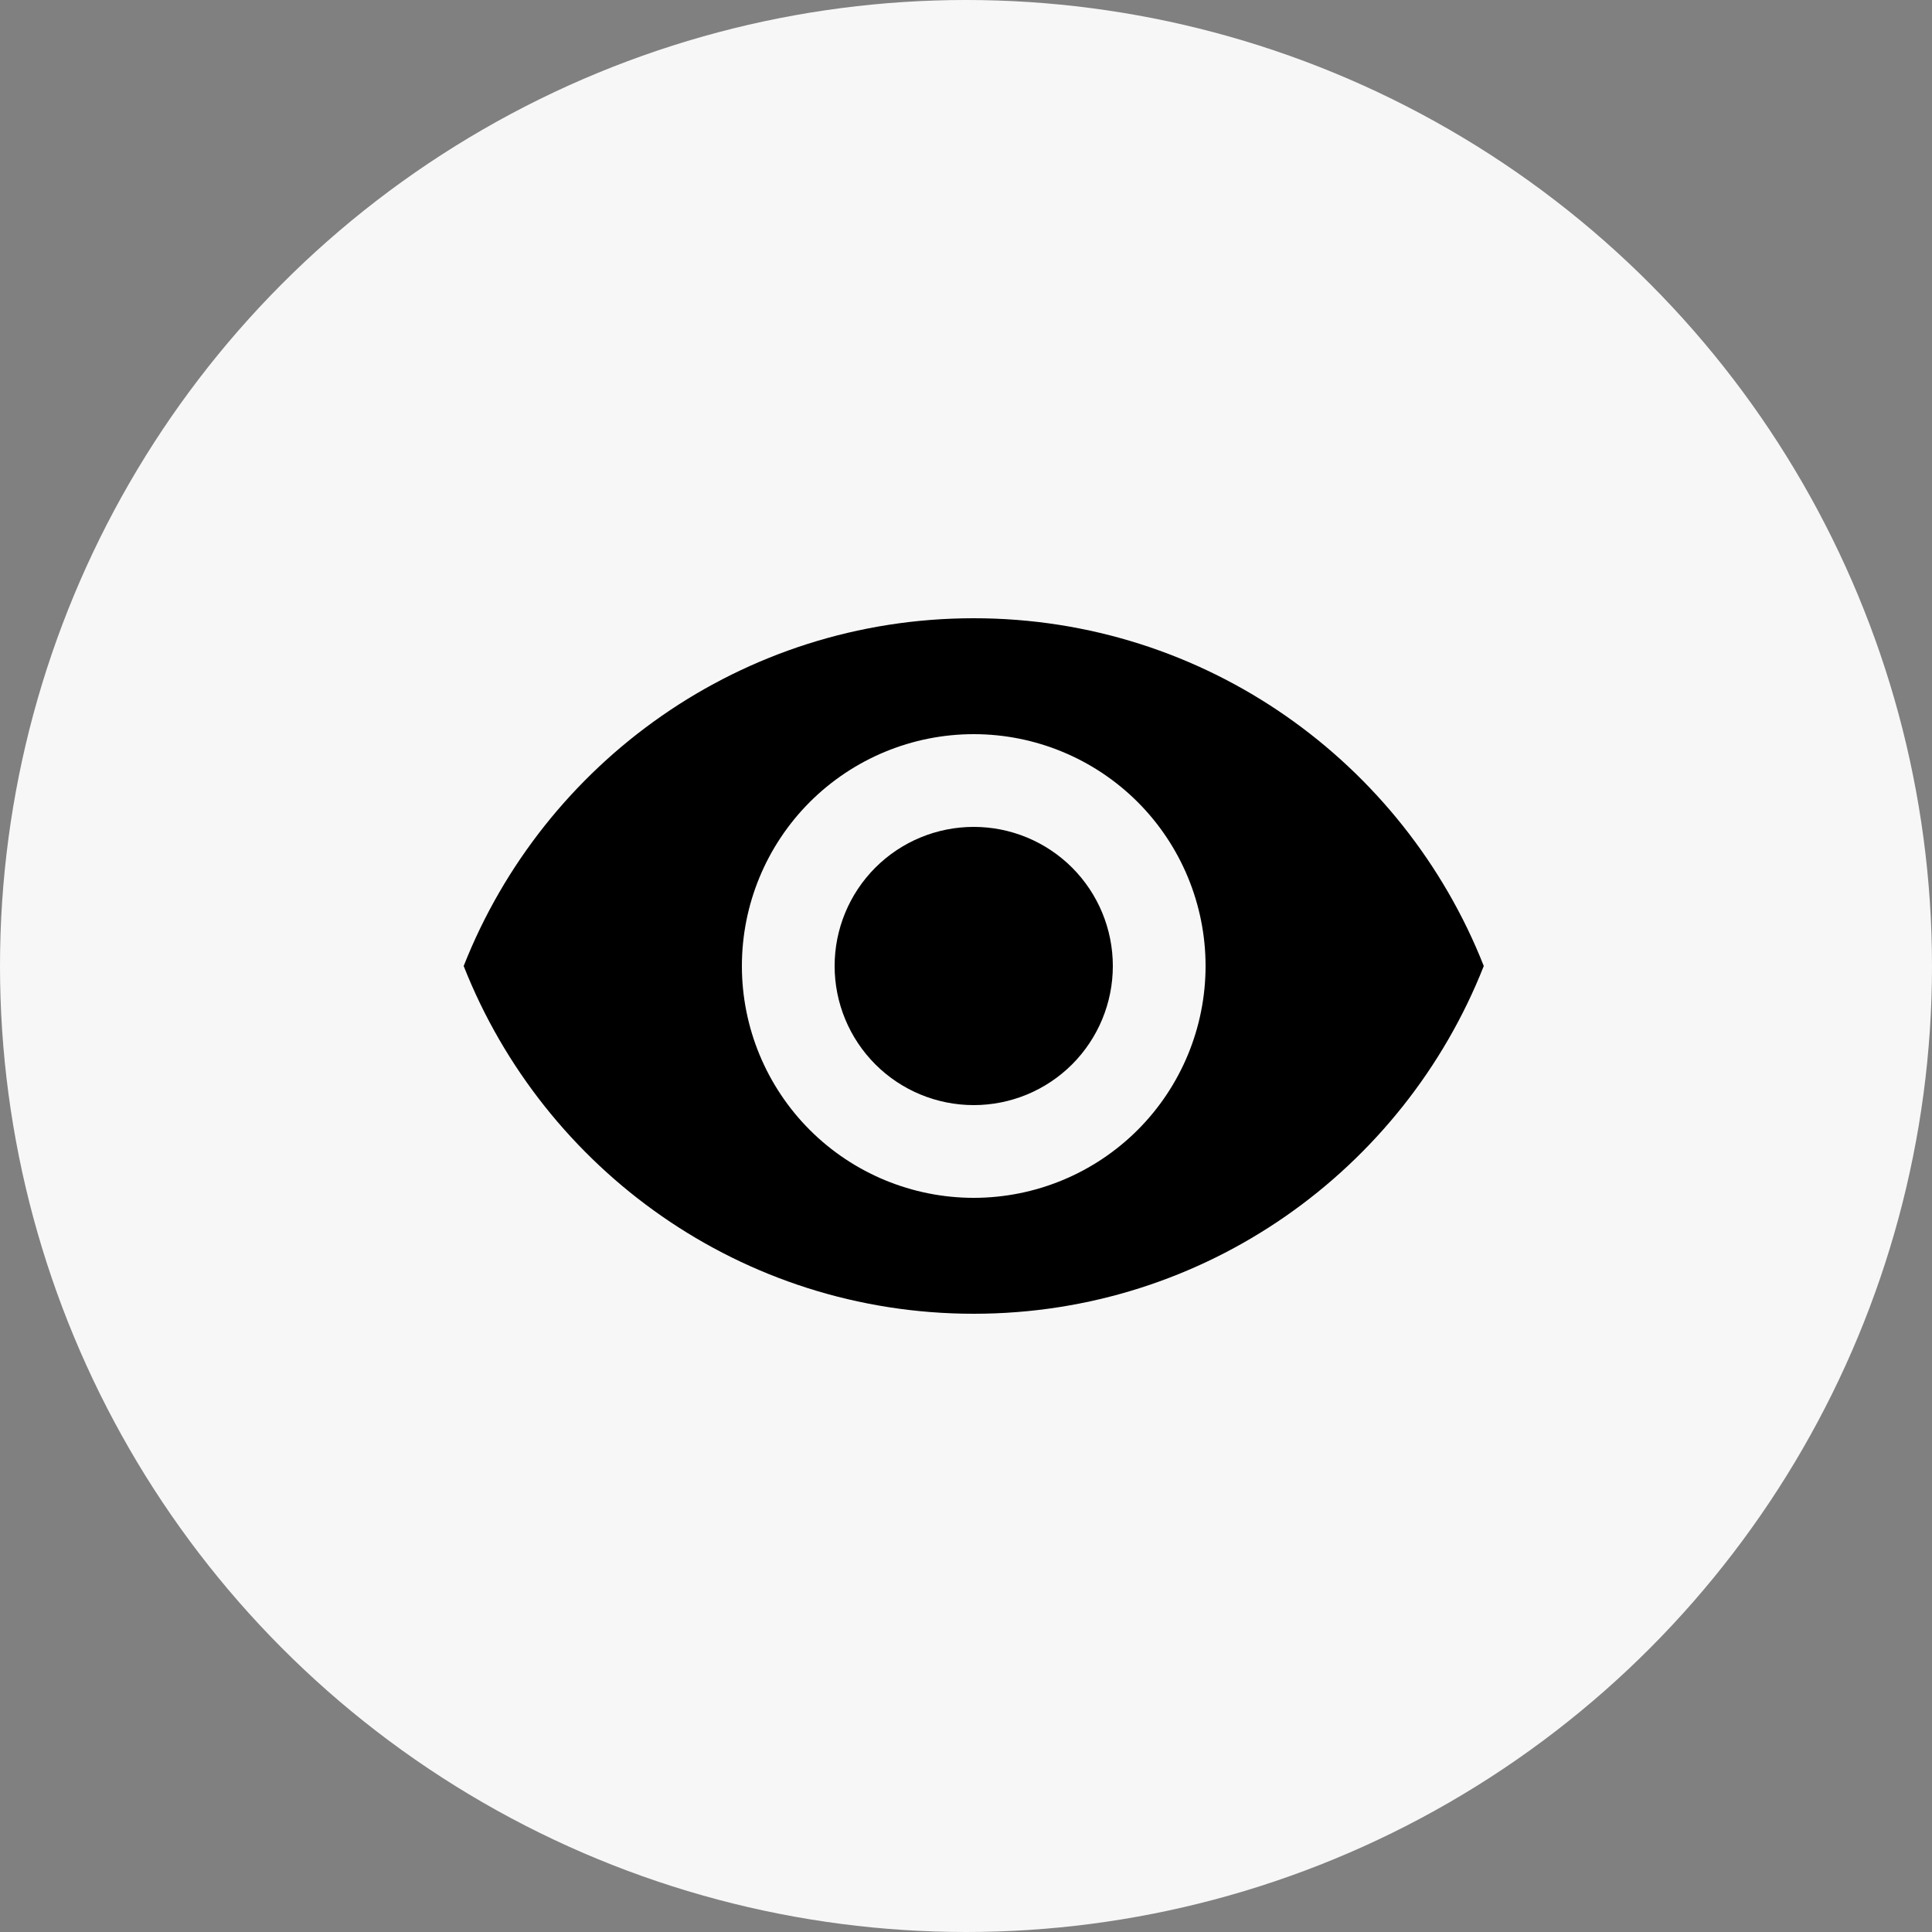
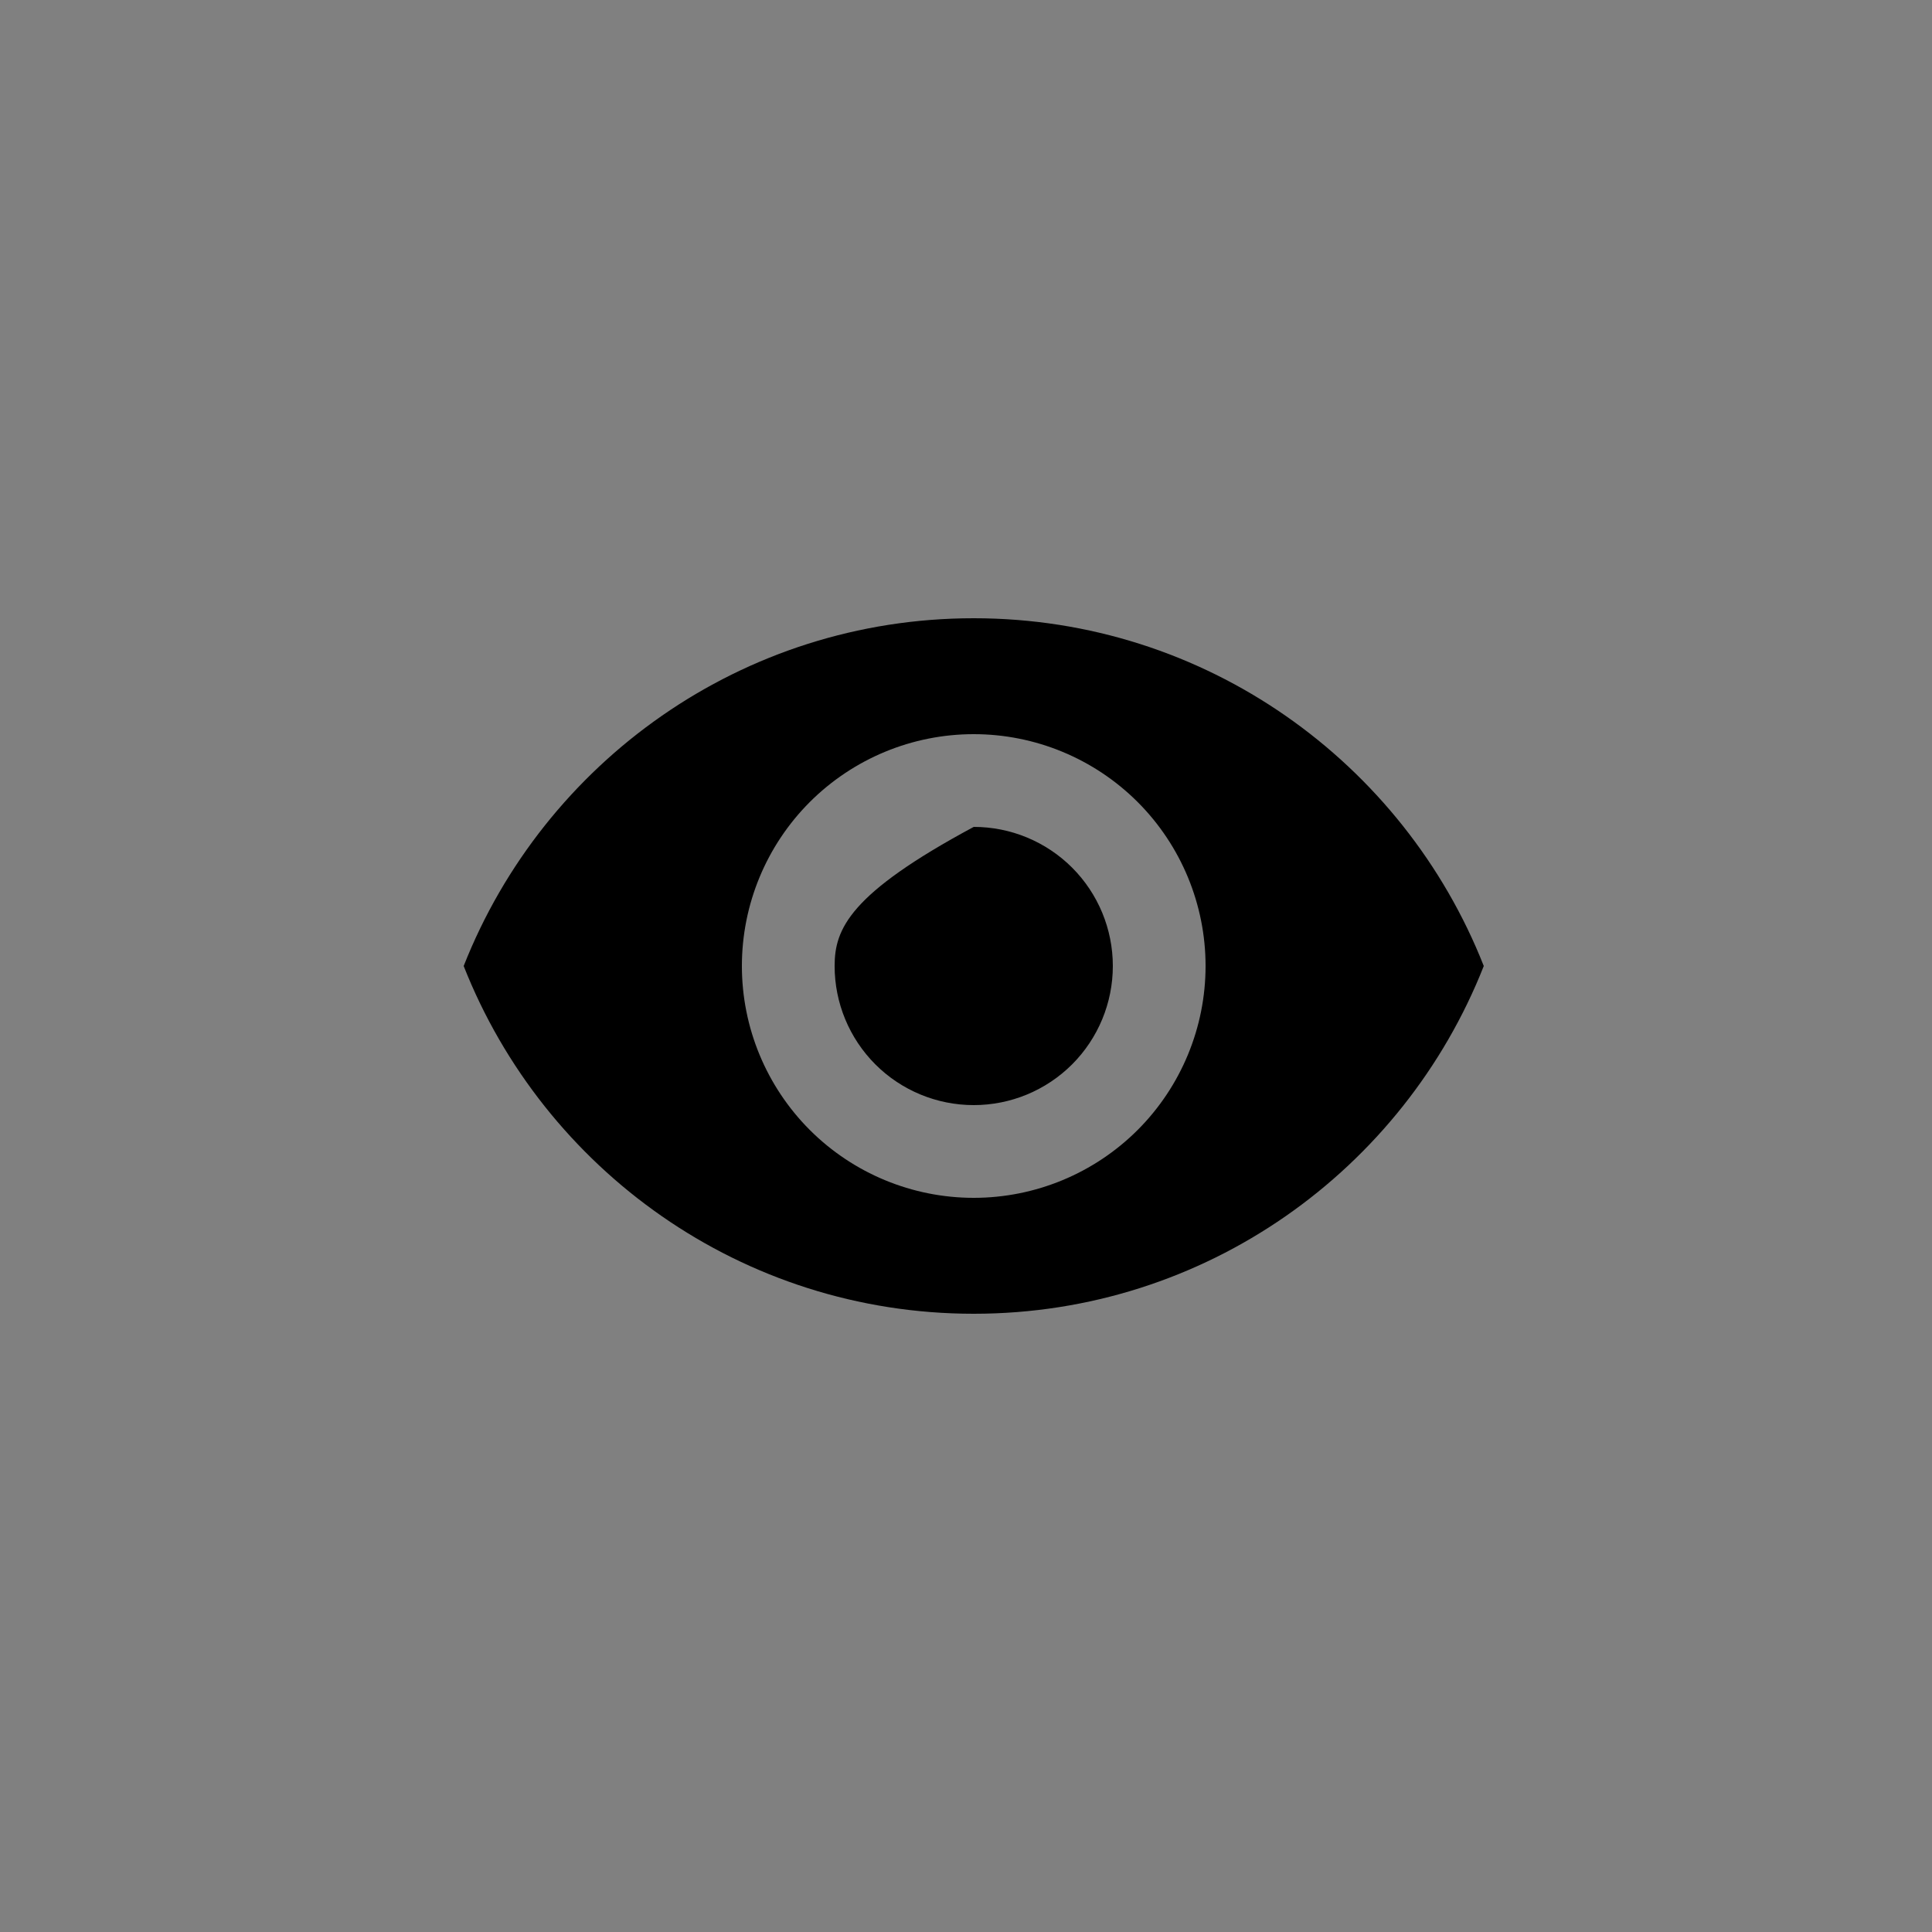
<svg xmlns="http://www.w3.org/2000/svg" width="50" height="50" viewBox="0 0 50 50" fill="none">
  <rect x="0" y="0" width="50" height="50" fill="#808080" stroke="none" />
-   <circle cx="25" cy="25" r="25" fill="#F7F7F7" />
-   <path d="M25.2 21.4C24.245 21.4 23.329 21.779 22.654 22.454C21.979 23.13 21.6 24.045 21.6 25C21.6 25.955 21.979 26.87 22.654 27.546C23.329 28.221 24.245 28.6 25.2 28.6C26.155 28.6 27.07 28.221 27.746 27.546C28.421 26.87 28.8 25.955 28.8 25C28.8 24.045 28.421 23.13 27.746 22.454C27.07 21.779 26.155 21.4 25.2 21.4ZM25.2 31C23.609 31 22.083 30.368 20.957 29.243C19.832 28.117 19.2 26.591 19.2 25C19.2 23.409 19.832 21.883 20.957 20.757C22.083 19.632 23.609 19 25.2 19C26.791 19 28.317 19.632 29.443 20.757C30.568 21.883 31.2 23.409 31.2 25C31.2 26.591 30.568 28.117 29.443 29.243C28.317 30.368 26.791 31 25.2 31ZM25.2 16C19.2 16 14.076 19.732 12 25C14.076 30.268 19.2 34 25.2 34C31.2 34 36.324 30.268 38.4 25C36.324 19.732 31.2 16 25.2 16Z" fill="black" />
+   <path d="M25.2 21.4C21.979 23.13 21.6 24.045 21.6 25C21.6 25.955 21.979 26.87 22.654 27.546C23.329 28.221 24.245 28.6 25.2 28.6C26.155 28.6 27.07 28.221 27.746 27.546C28.421 26.87 28.8 25.955 28.8 25C28.8 24.045 28.421 23.13 27.746 22.454C27.07 21.779 26.155 21.4 25.2 21.4ZM25.2 31C23.609 31 22.083 30.368 20.957 29.243C19.832 28.117 19.2 26.591 19.2 25C19.2 23.409 19.832 21.883 20.957 20.757C22.083 19.632 23.609 19 25.2 19C26.791 19 28.317 19.632 29.443 20.757C30.568 21.883 31.2 23.409 31.2 25C31.2 26.591 30.568 28.117 29.443 29.243C28.317 30.368 26.791 31 25.2 31ZM25.2 16C19.2 16 14.076 19.732 12 25C14.076 30.268 19.2 34 25.2 34C31.2 34 36.324 30.268 38.4 25C36.324 19.732 31.2 16 25.2 16Z" fill="black" />
</svg>